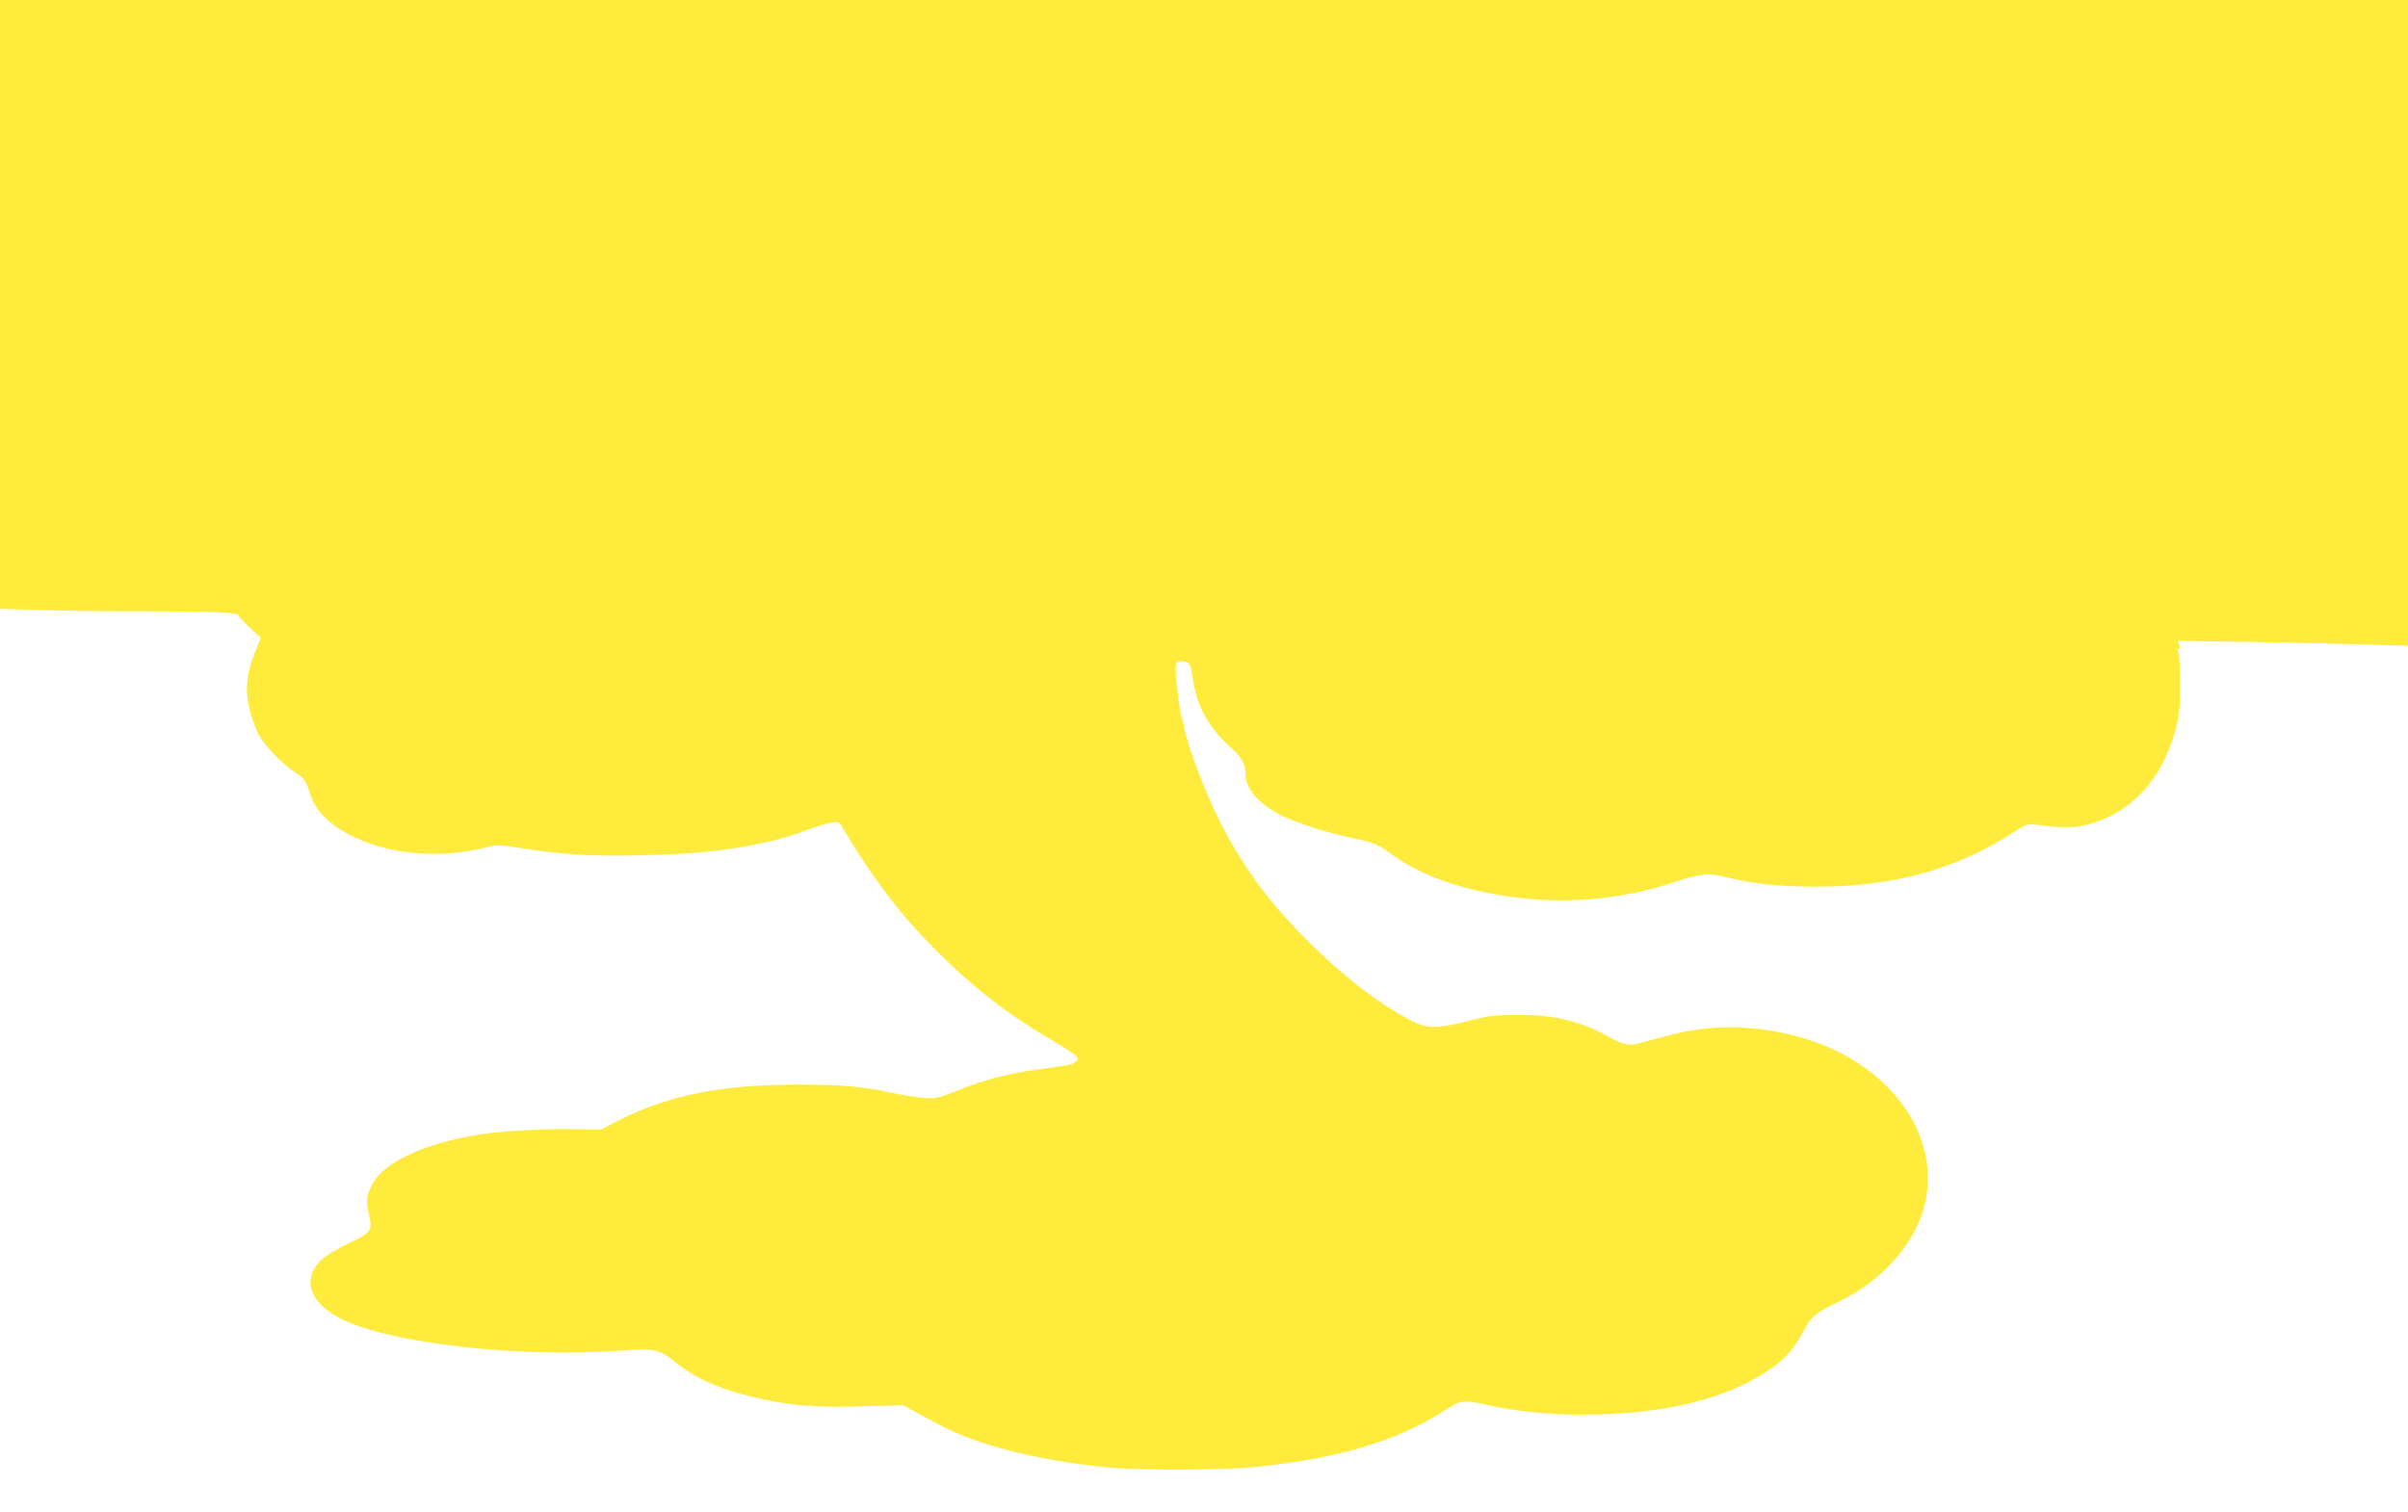
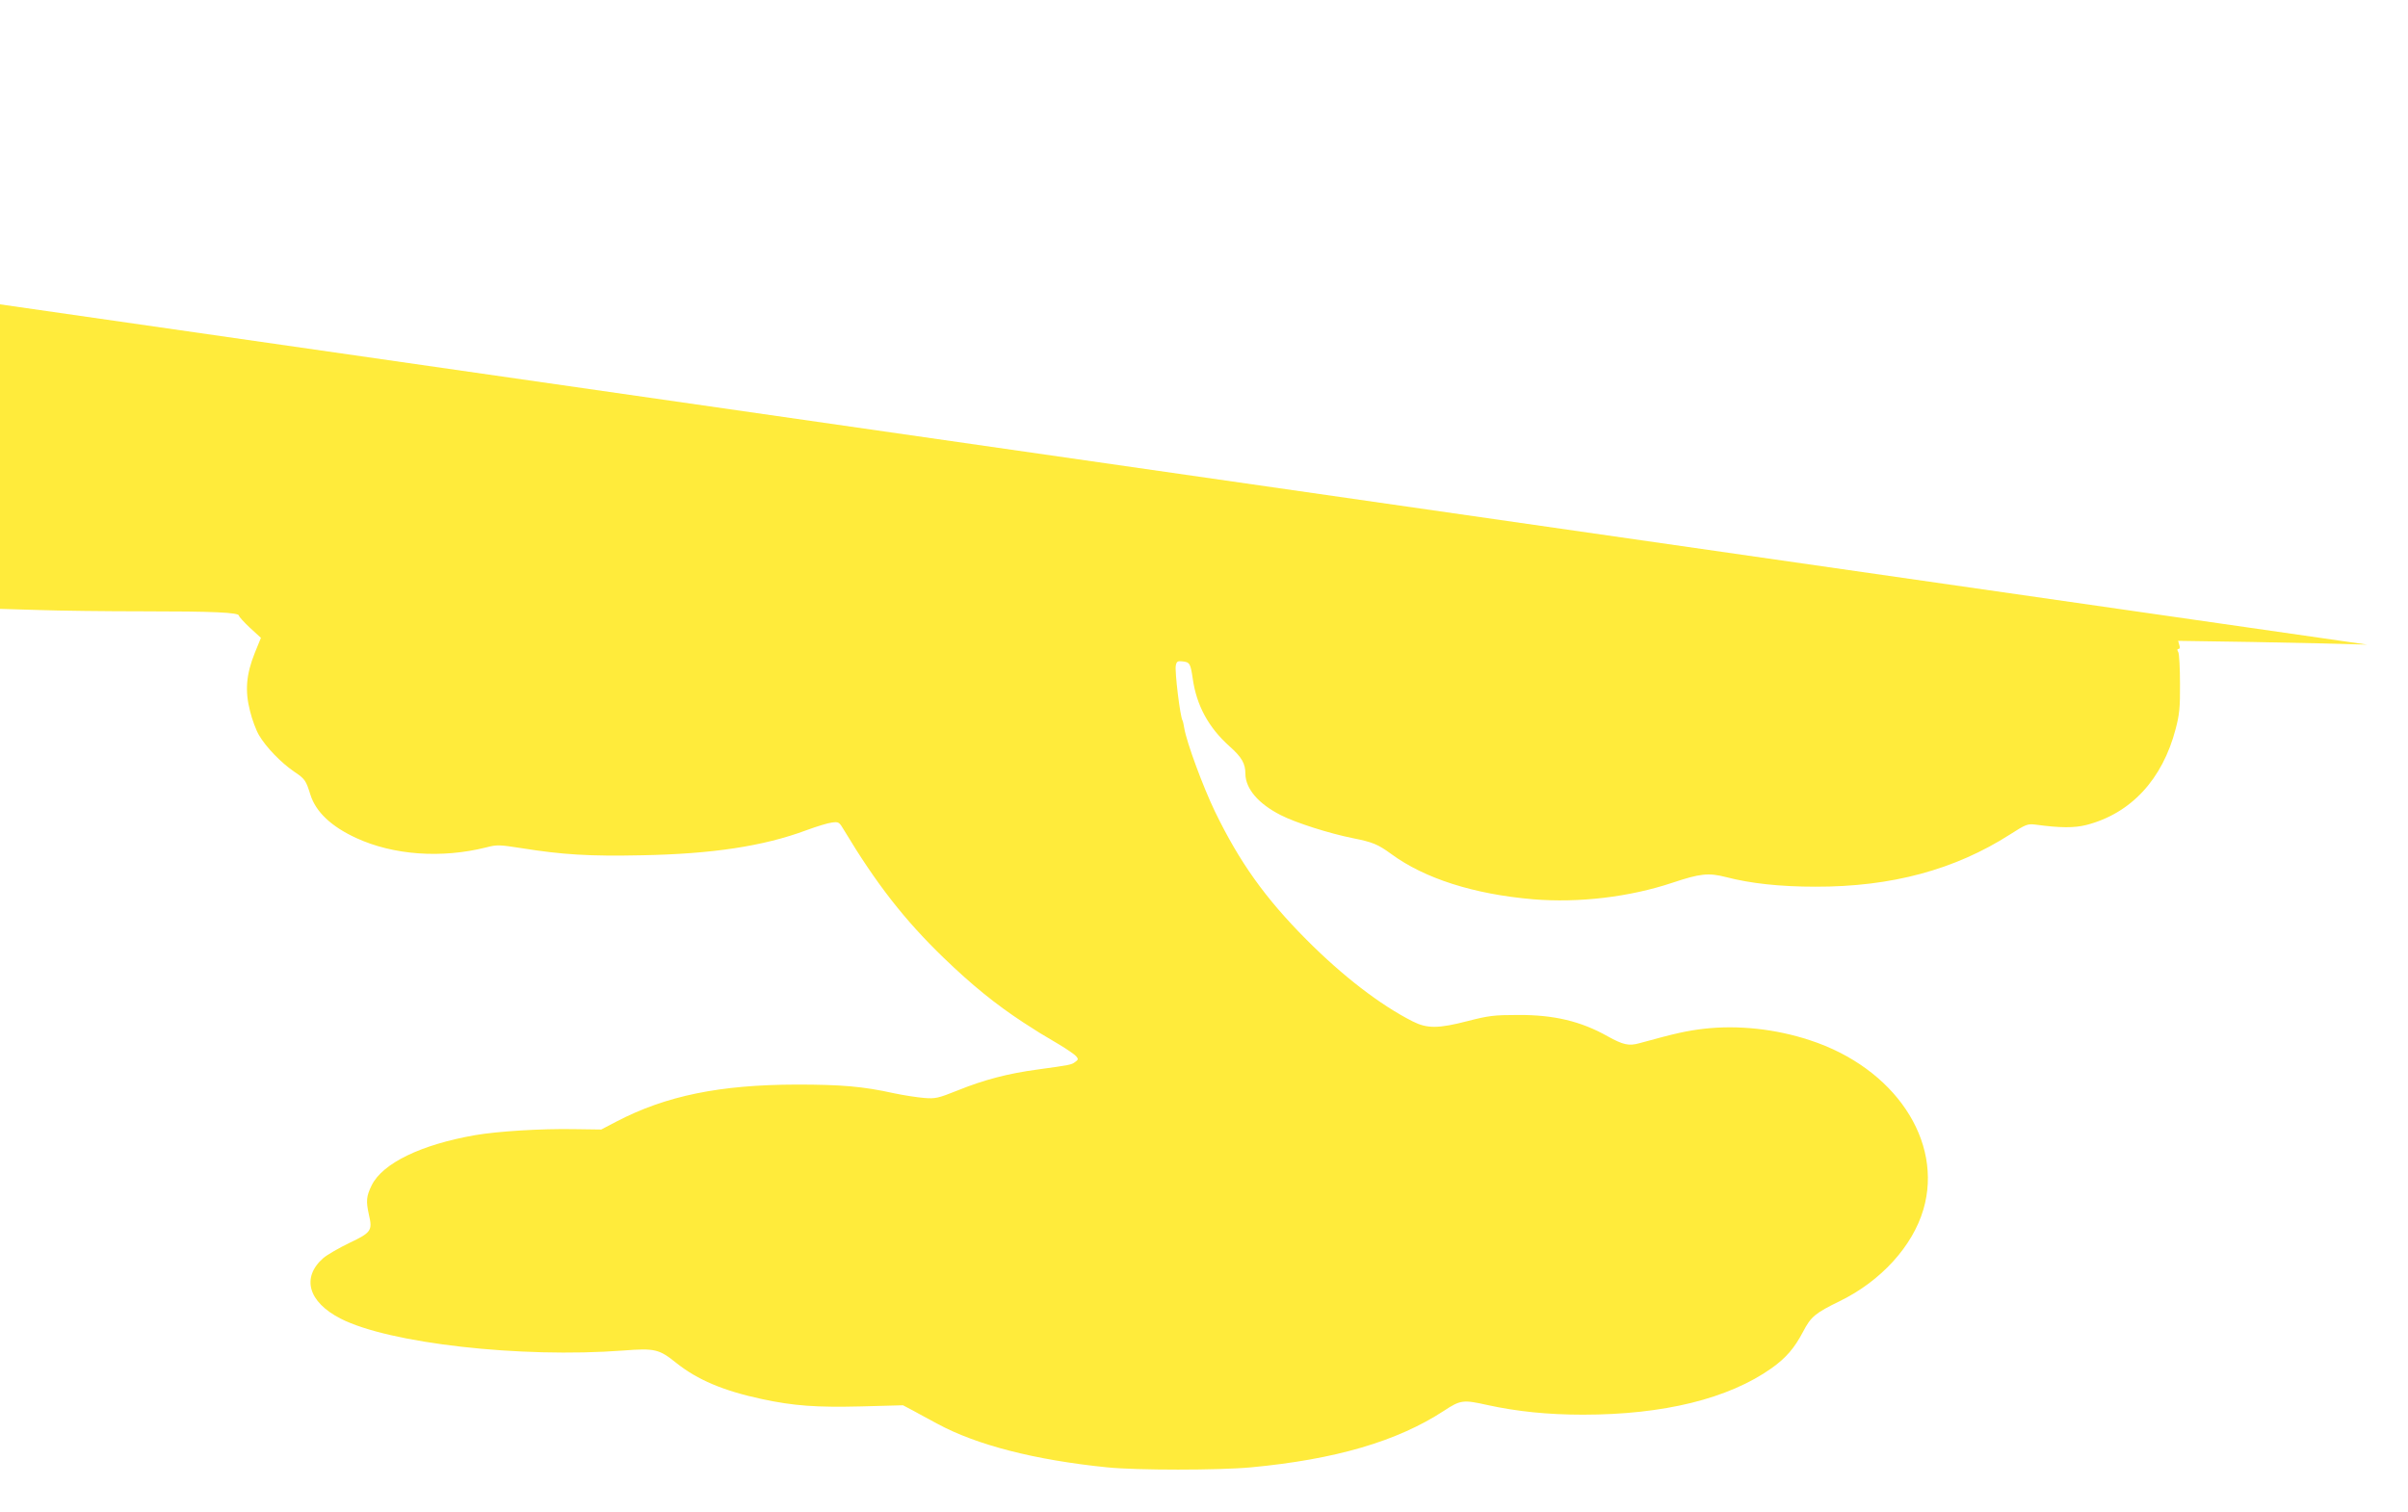
<svg xmlns="http://www.w3.org/2000/svg" version="1.0" width="1280pt" height="804pt" viewBox="0 0 1280 804" preserveAspectRatio="xMidYMid meet">
  <g transform="translate(0,804) scale(0.1,-0.1)" fill="#ffeb3b" stroke="none">
-     <path d="M0 6422 l0 -1619 203 -6 c111 -4 362 -7 558 -7 370 0 509 -6 509 -23 0 -5 26 -34 58 -64 l59 -54 -33 -81 c-45 -113 -53 -200 -25 -308 11 -46 33 -104 48 -129 37 -63 116 -145 186 -193 58 -39 63 -46 87 -123 29 -92 111 -169 243 -230 197 -91 453 -110 692 -50 57 15 70 14 186 -4 219 -35 363 -44 641 -38 372 7 646 48 874 133 54 20 116 39 136 41 36 5 39 3 65 -41 170 -283 321 -477 528 -677 150 -145 277 -248 425 -345 83 -54 82 -53 190 -117 42 -25 82 -53 90 -62 13 -15 12 -19 -5 -31 -20 -15 -26 -16 -200 -40 -156 -21 -283 -54 -424 -111 -105 -42 -119 -45 -180 -40 -36 3 -108 14 -160 25 -162 36 -278 46 -516 46 -409 -1 -694 -59 -959 -197 l-80 -42 -146 2 c-174 3 -402 -11 -525 -32 -286 -50 -491 -149 -549 -266 -29 -59 -31 -84 -15 -157 20 -84 12 -95 -104 -150 -56 -27 -118 -63 -138 -80 -118 -103 -81 -234 91 -322 257 -132 957 -211 1502 -170 169 13 191 8 283 -66 113 -90 250 -148 455 -192 168 -36 289 -45 528 -39 l222 6 53 -28 c28 -16 87 -47 131 -71 207 -112 516 -192 901 -231 157 -16 593 -16 765 0 447 42 777 138 1026 301 88 58 102 59 232 30 156 -34 319 -51 507 -51 428 0 773 85 1002 247 77 55 121 106 168 195 41 79 64 98 195 162 218 106 387 292 444 487 107 364 -153 753 -604 900 -182 60 -381 81 -560 61 -93 -11 -149 -23 -345 -77 -57 -16 -87 -9 -170 37 -142 80 -286 114 -475 113 -129 0 -158 -4 -267 -32 -158 -41 -217 -41 -294 -2 -172 87 -372 241 -564 434 -220 221 -356 412 -487 682 -63 131 -150 366 -163 443 -3 19 -7 37 -9 40 -13 20 -42 262 -36 292 4 22 10 26 34 23 40 -4 44 -10 56 -91 20 -143 84 -261 196 -361 65 -58 84 -91 84 -146 1 -80 70 -160 189 -220 78 -40 257 -97 382 -122 106 -21 134 -33 204 -84 177 -130 438 -214 755 -241 243 -20 512 12 740 88 147 49 191 54 285 30 130 -34 288 -51 475 -51 404 -1 741 90 1035 278 84 54 93 57 135 52 132 -18 206 -18 270 -2 237 61 405 242 475 511 20 76 24 114 23 240 0 83 -4 158 -9 168 -7 11 -6 17 1 17 7 0 9 8 4 22 l-6 21 393 -6 c217 -4 492 -10 612 -14 l217 -6 0 1716 0 1717 -6400 0 -6400 0 0 -1618z" />
+     <path d="M0 6422 l0 -1619 203 -6 c111 -4 362 -7 558 -7 370 0 509 -6 509 -23 0 -5 26 -34 58 -64 l59 -54 -33 -81 c-45 -113 -53 -200 -25 -308 11 -46 33 -104 48 -129 37 -63 116 -145 186 -193 58 -39 63 -46 87 -123 29 -92 111 -169 243 -230 197 -91 453 -110 692 -50 57 15 70 14 186 -4 219 -35 363 -44 641 -38 372 7 646 48 874 133 54 20 116 39 136 41 36 5 39 3 65 -41 170 -283 321 -477 528 -677 150 -145 277 -248 425 -345 83 -54 82 -53 190 -117 42 -25 82 -53 90 -62 13 -15 12 -19 -5 -31 -20 -15 -26 -16 -200 -40 -156 -21 -283 -54 -424 -111 -105 -42 -119 -45 -180 -40 -36 3 -108 14 -160 25 -162 36 -278 46 -516 46 -409 -1 -694 -59 -959 -197 l-80 -42 -146 2 c-174 3 -402 -11 -525 -32 -286 -50 -491 -149 -549 -266 -29 -59 -31 -84 -15 -157 20 -84 12 -95 -104 -150 -56 -27 -118 -63 -138 -80 -118 -103 -81 -234 91 -322 257 -132 957 -211 1502 -170 169 13 191 8 283 -66 113 -90 250 -148 455 -192 168 -36 289 -45 528 -39 l222 6 53 -28 c28 -16 87 -47 131 -71 207 -112 516 -192 901 -231 157 -16 593 -16 765 0 447 42 777 138 1026 301 88 58 102 59 232 30 156 -34 319 -51 507 -51 428 0 773 85 1002 247 77 55 121 106 168 195 41 79 64 98 195 162 218 106 387 292 444 487 107 364 -153 753 -604 900 -182 60 -381 81 -560 61 -93 -11 -149 -23 -345 -77 -57 -16 -87 -9 -170 37 -142 80 -286 114 -475 113 -129 0 -158 -4 -267 -32 -158 -41 -217 -41 -294 -2 -172 87 -372 241 -564 434 -220 221 -356 412 -487 682 -63 131 -150 366 -163 443 -3 19 -7 37 -9 40 -13 20 -42 262 -36 292 4 22 10 26 34 23 40 -4 44 -10 56 -91 20 -143 84 -261 196 -361 65 -58 84 -91 84 -146 1 -80 70 -160 189 -220 78 -40 257 -97 382 -122 106 -21 134 -33 204 -84 177 -130 438 -214 755 -241 243 -20 512 12 740 88 147 49 191 54 285 30 130 -34 288 -51 475 -51 404 -1 741 90 1035 278 84 54 93 57 135 52 132 -18 206 -18 270 -2 237 61 405 242 475 511 20 76 24 114 23 240 0 83 -4 158 -9 168 -7 11 -6 17 1 17 7 0 9 8 4 22 l-6 21 393 -6 c217 -4 492 -10 612 -14 z" />
  </g>
</svg>